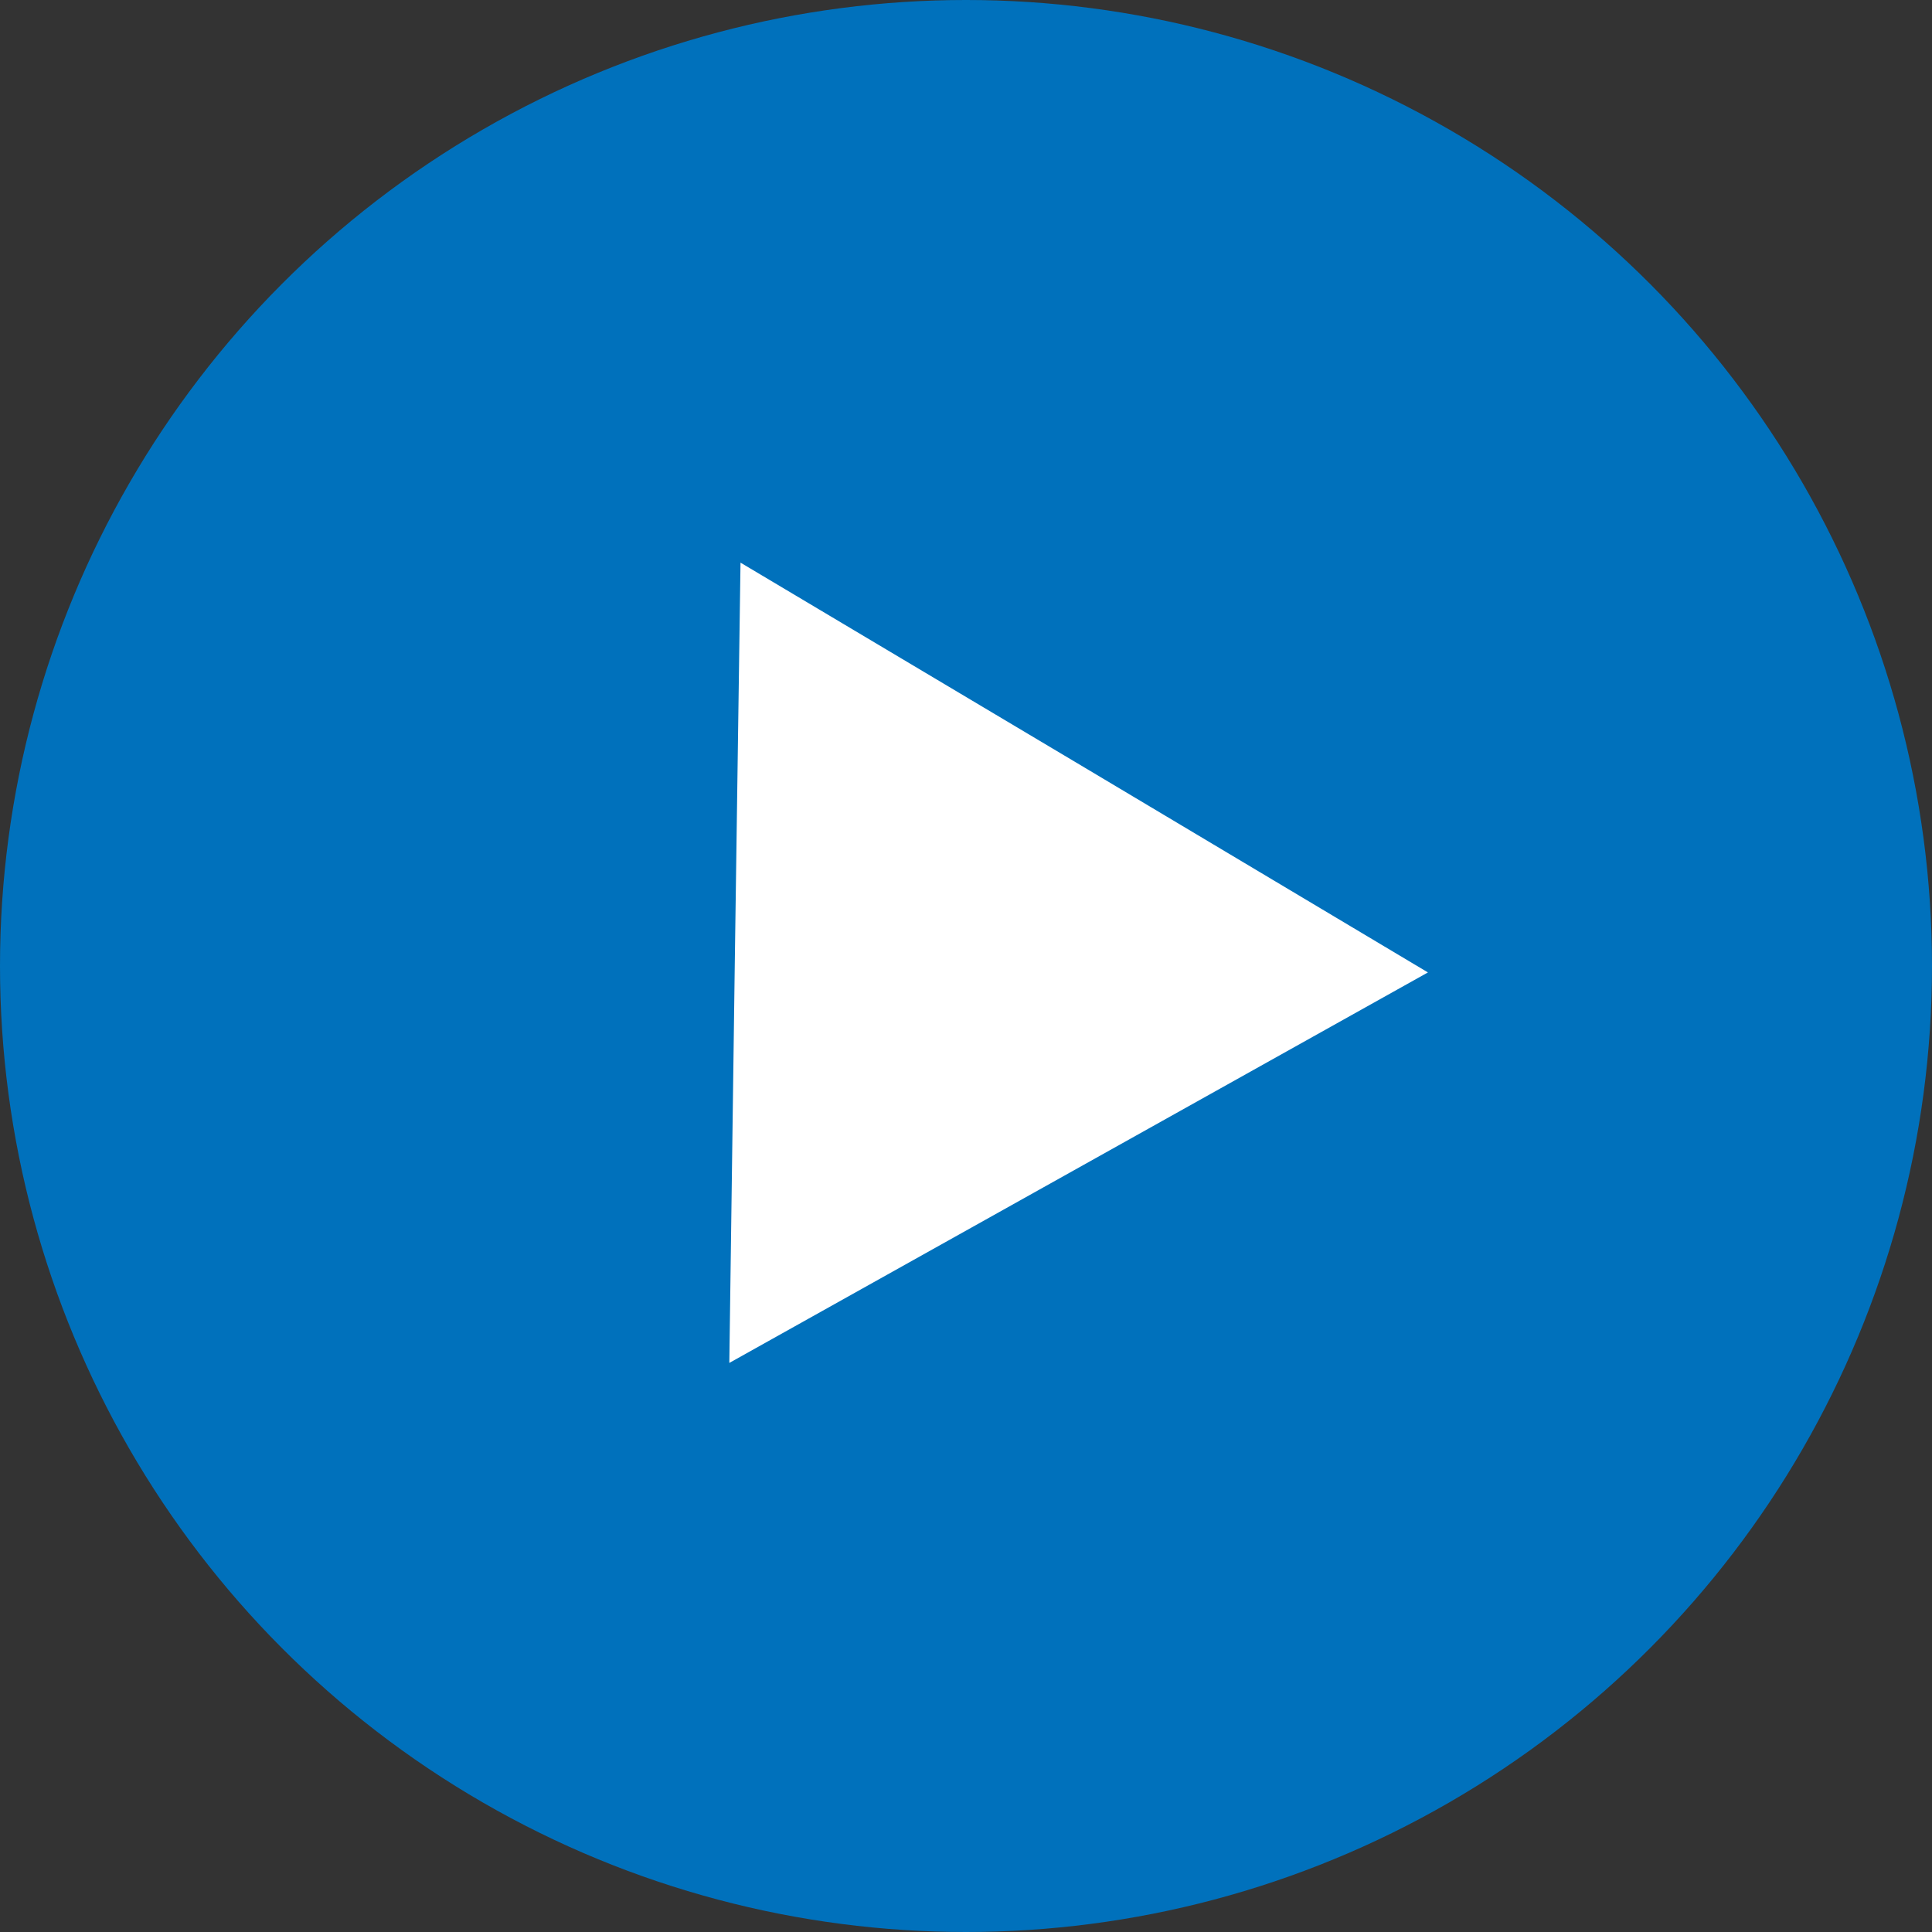
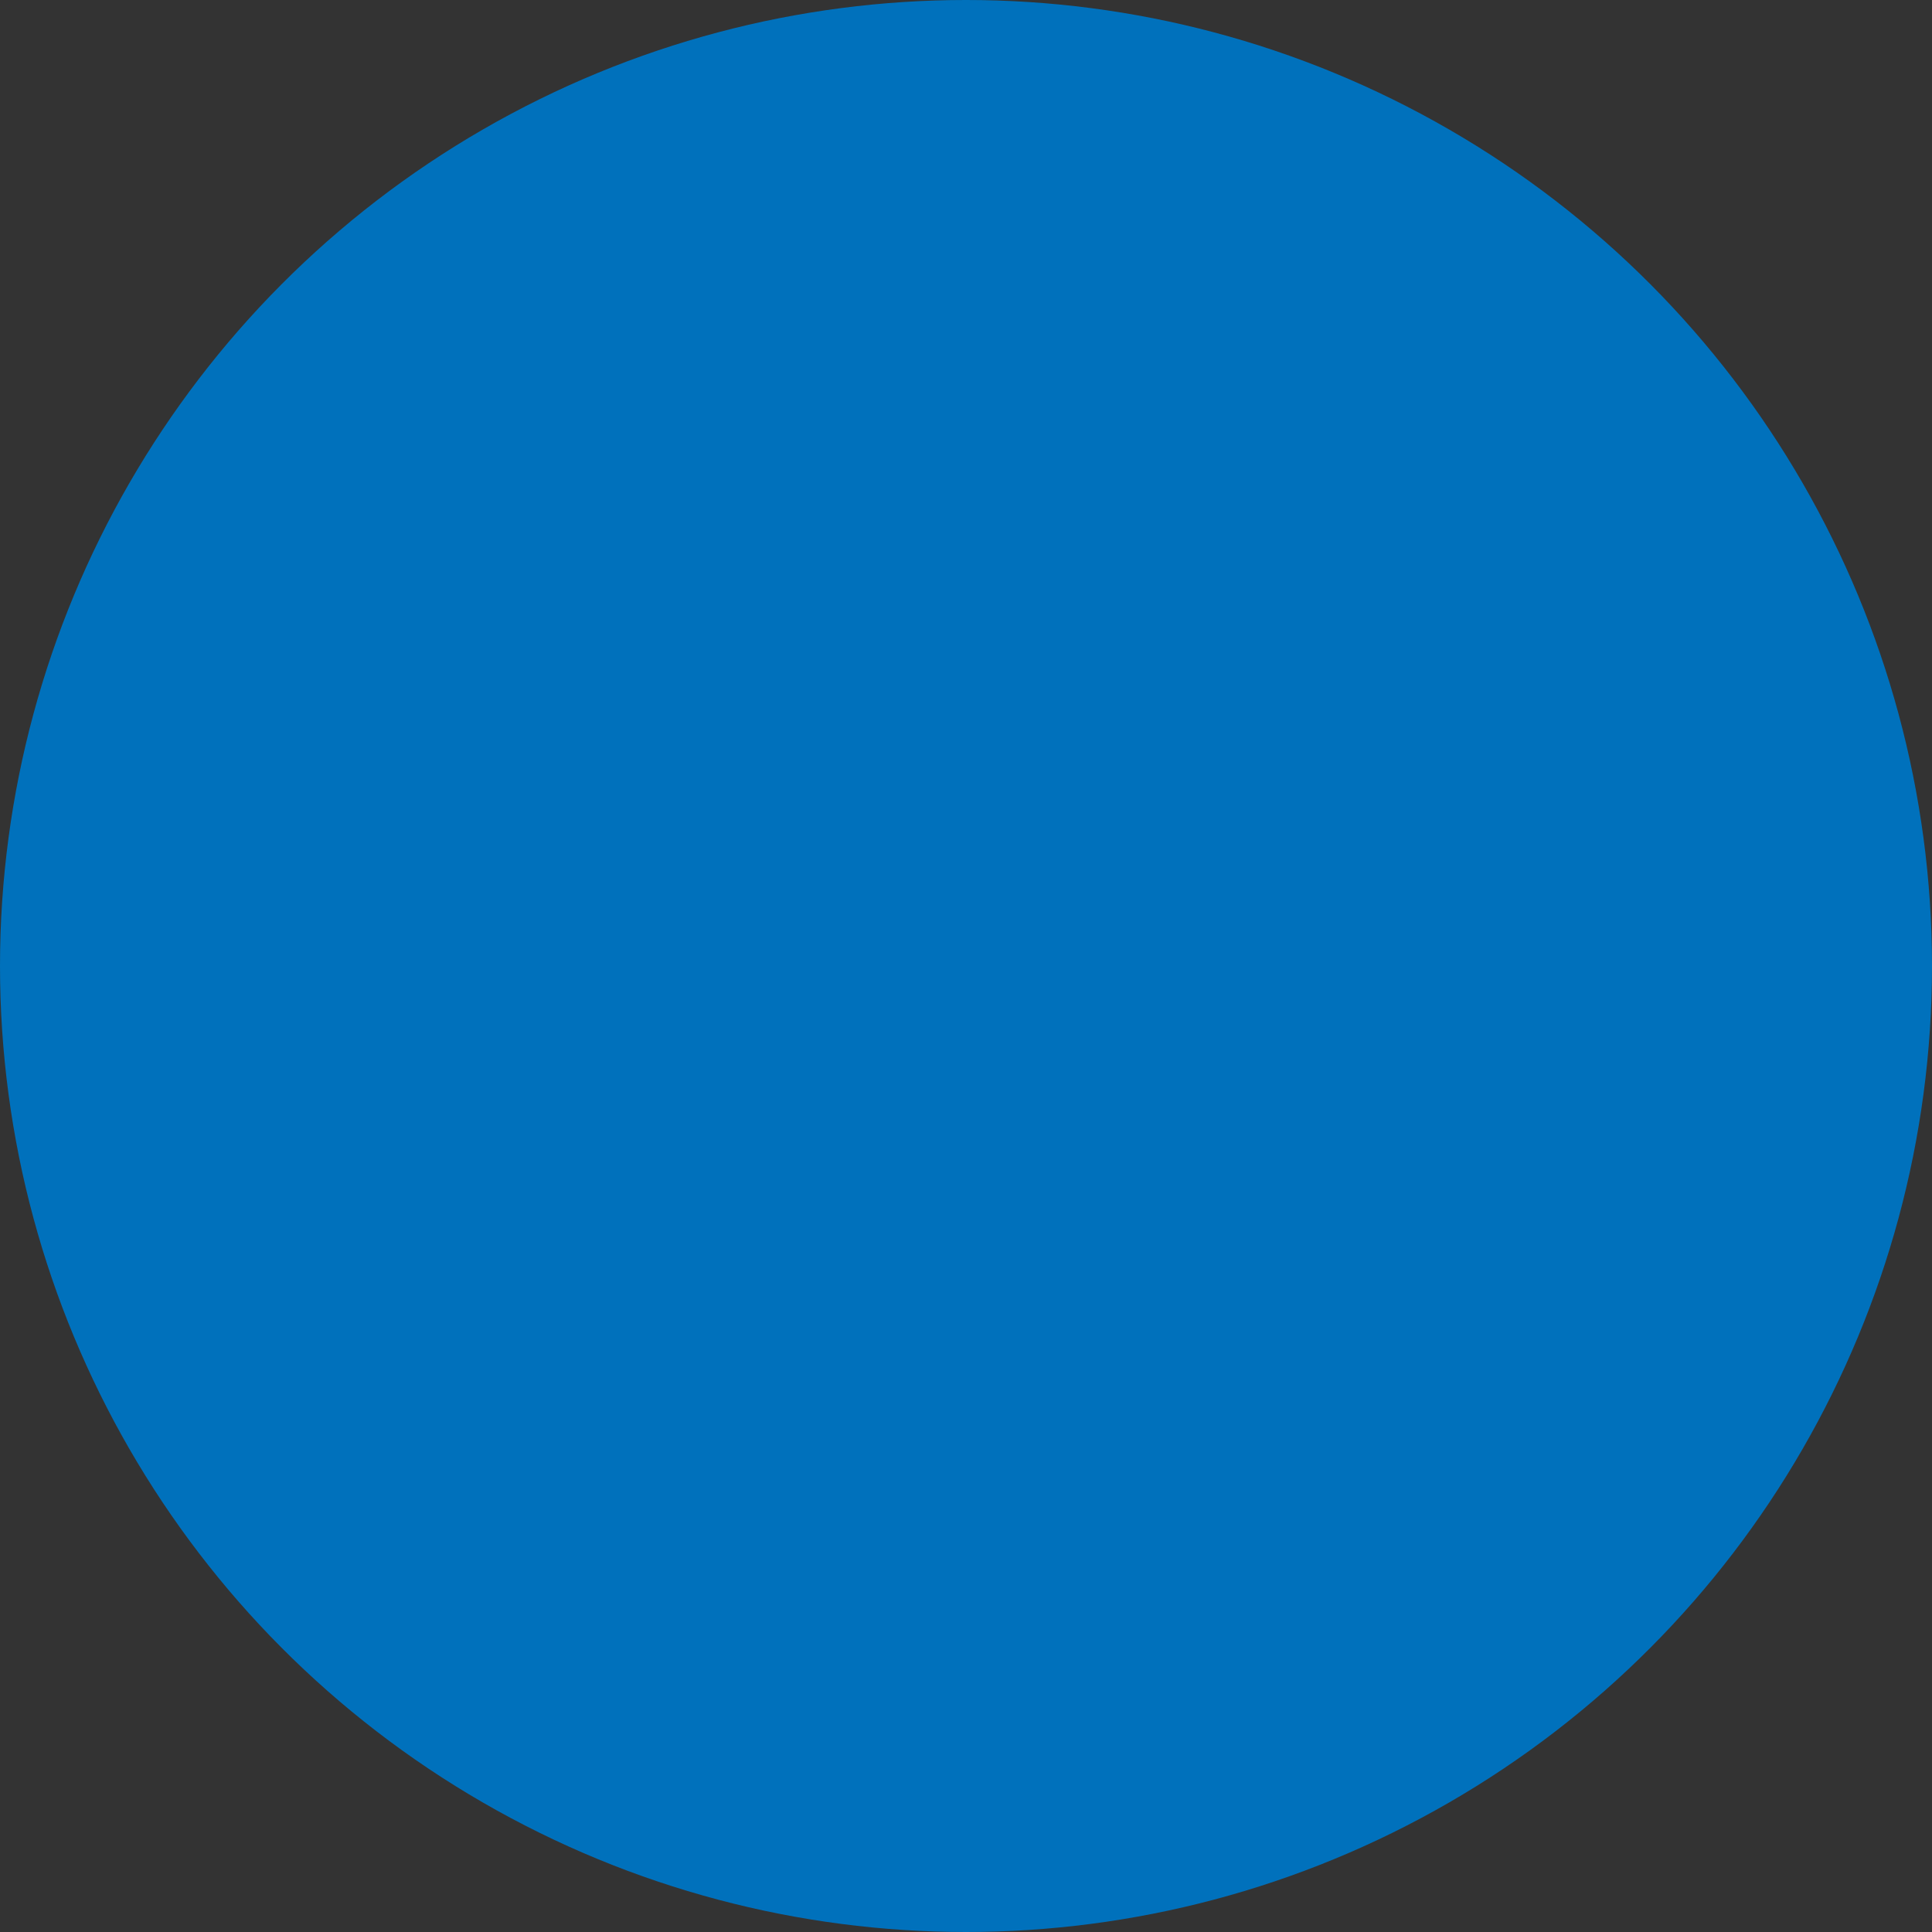
<svg xmlns="http://www.w3.org/2000/svg" viewBox="0 0 81.14 81.14">
  <rect x="0" y="0" width="81.14" height="81.14" fill="#333333" stroke="none" />
  <defs>
    <style>.cls-1{fill:#0071bc;}.cls-2{fill:#fff;}</style>
  </defs>
  <title>Asset 101video_icon</title>
  <g id="Layer_2" data-name="Layer 2">
    <g id="Layer_2-2" data-name="Layer 2">
      <circle class="cls-1" cx="40.57" cy="40.57" r="40.57" />
-       <polygon class="cls-2" points="30.63 57.24 30.86 40.43 31.1 23.63 45.54 32.23 59.97 40.84 45.3 49.04 30.63 57.24" />
    </g>
  </g>
</svg>